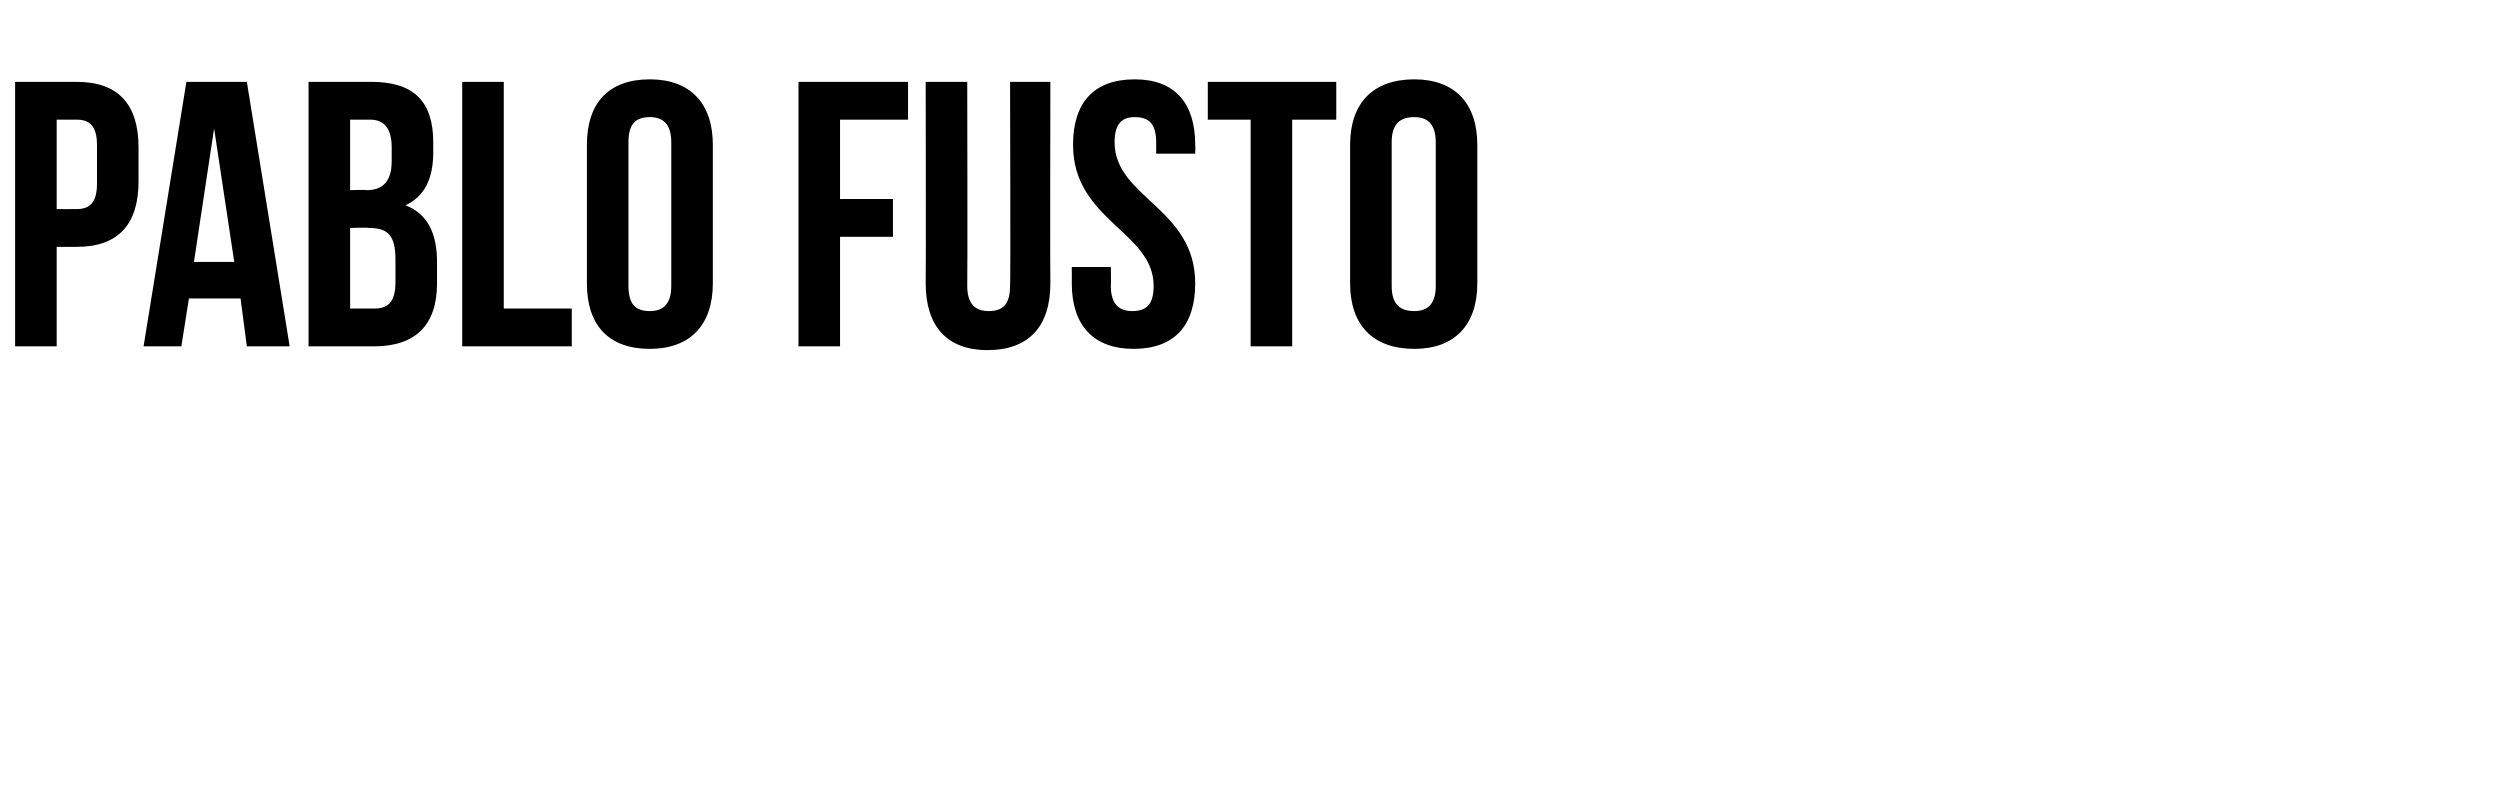
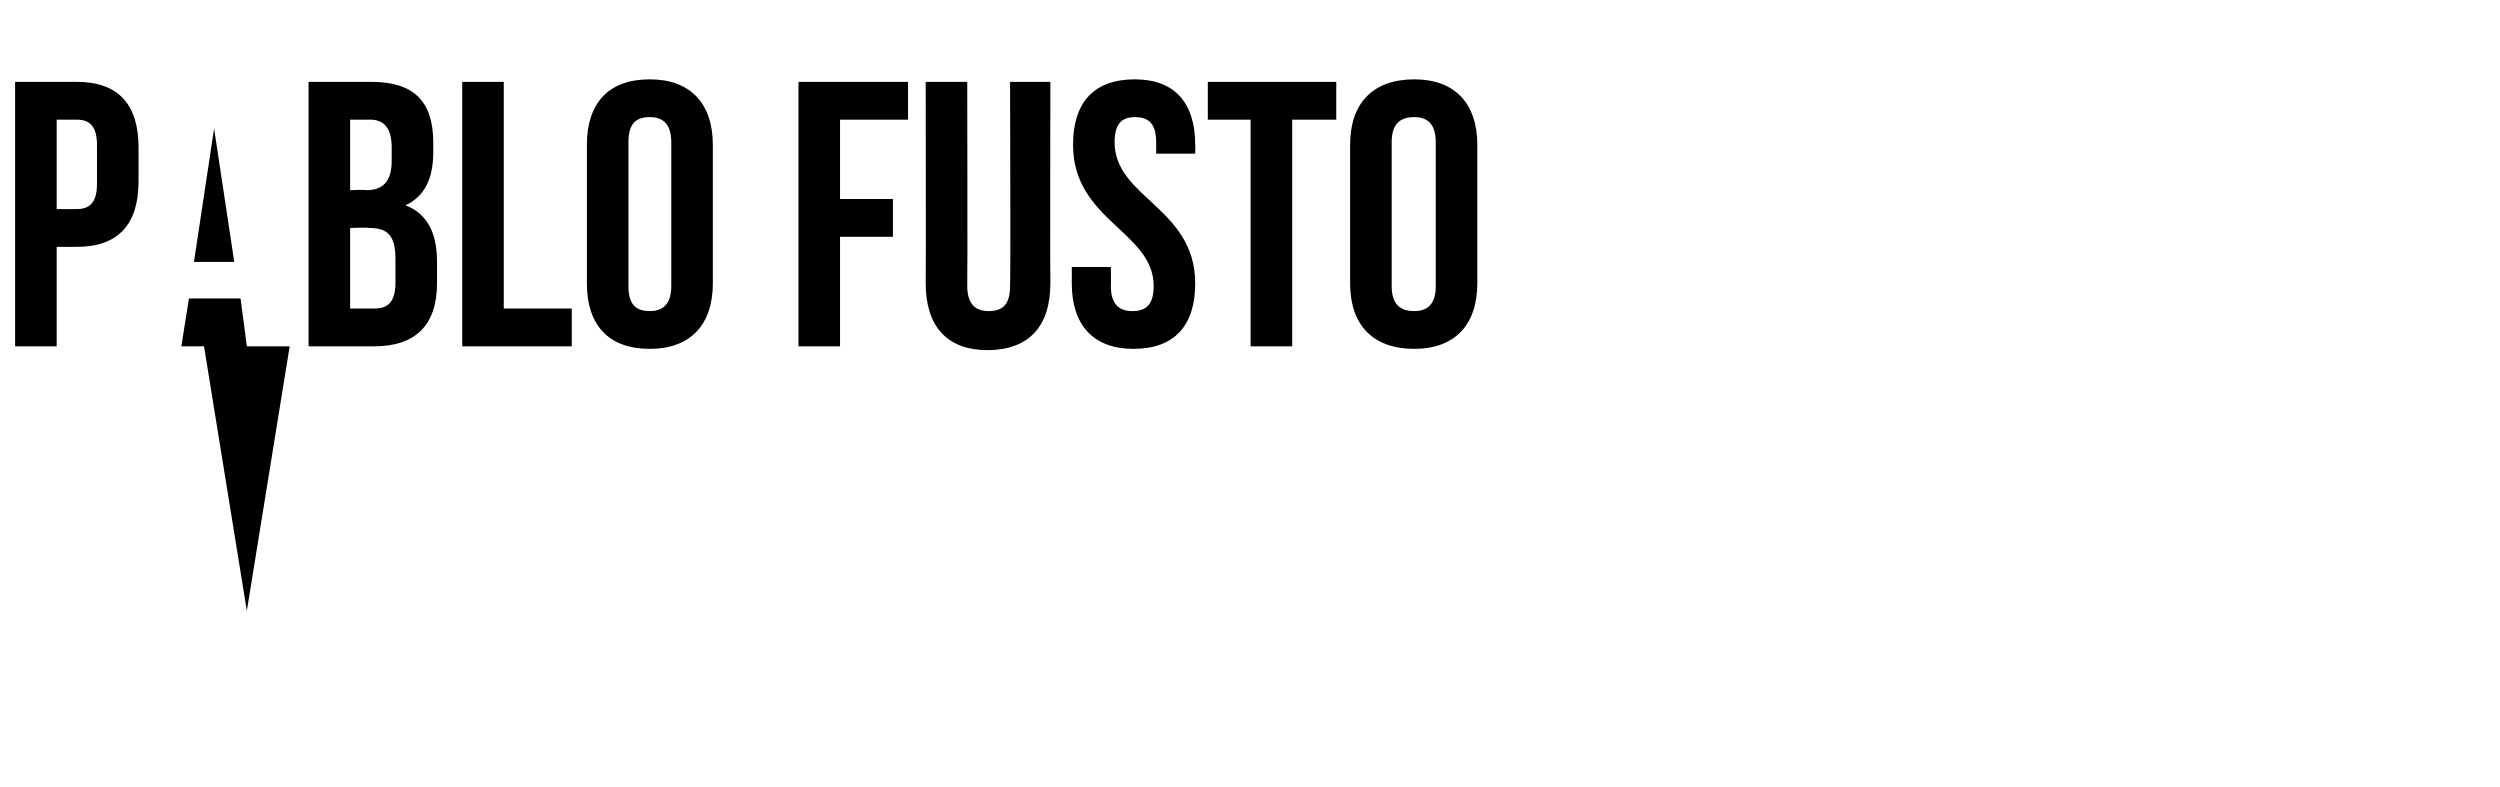
<svg xmlns="http://www.w3.org/2000/svg" version="1.1" width="198.5px" height="62.5px" viewBox="0 -5 198.5 62.5" style="top:-5px">
  <desc>PABLO FUSTO</desc>
  <defs />
  <g id="Polygon28391">
-     <path d="m11 6.7c0 0 0 2.7 0 2.7c0 3.4-1.6 5.2-4.9 5.2c-.04.01-1.6 0-1.6 0l0 7.9l-3.3 0l0-21c0 0 4.86 0 4.9 0c3.3 0 4.9 1.8 4.9 5.2zm-6.5-2.2l0 7.1c0 0 1.56.01 1.6 0c1 0 1.6-.5 1.6-2c0 0 0-3.1 0-3.1c0-1.5-.6-2-1.6-2c-.04 0-1.6 0-1.6 0zm18.5 18l-3.4 0l-.5-3.8l-4.1 0l-.6 3.8l-3 0l3.4-21l4.8 0l3.4 21zm-7.6-6.7l3.2 0l-1.6-10.6l-1.6 10.6zm19-9.5c0 0 0 .8 0 .8c0 2.1-.7 3.5-2.2 4.2c1.8.7 2.5 2.3 2.5 4.5c0 0 0 1.7 0 1.7c0 3.3-1.7 5-5 5c-.03 0-5.2 0-5.2 0l0-21c0 0 4.96 0 5 0c3.4 0 4.9 1.6 4.9 4.8zm-6.6 6.8l0 6.4c0 0 1.87 0 1.9 0c1.1 0 1.7-.5 1.7-2.1c0 0 0-1.8 0-1.8c0-1.9-.6-2.5-2.1-2.5c-.05-.05-1.5 0-1.5 0zm0-8.6l0 5.6c0 0 1.27-.05 1.3 0c1.2 0 2-.6 2-2.3c0 0 0-1.1 0-1.1c0-1.5-.6-2.2-1.7-2.2c-.03 0-1.6 0-1.6 0zm8.9-3l3.3 0l0 18l5.4 0l0 3l-8.7 0l0-21zm13.2 16.2c0 1.5.6 2 1.7 2c1 0 1.7-.5 1.7-2c0 0 0-11.4 0-11.4c0-1.5-.7-2-1.7-2c-1.1 0-1.7.5-1.7 2c0 0 0 11.4 0 11.4zm-3.3-11.2c0-3.3 1.7-5.2 5-5.2c3.2 0 5 1.9 5 5.2c0 0 0 11 0 11c0 3.3-1.8 5.2-5 5.2c-3.3 0-5-1.9-5-5.2c0 0 0-11 0-11zm20.1 4.3l4.2 0l0 3l-4.2 0l0 8.7l-3.3 0l0-21l8.7 0l0 3l-5.4 0l0 6.3zm10.1-9.3c0 0 .03 16.2 0 16.2c0 1.5.7 2 1.7 2c1.1 0 1.7-.5 1.7-2c.05 0 0-16.2 0-16.2l3.2 0c0 0-.03 15.99 0 16c0 3.4-1.7 5.3-5 5.3c-3.2 0-4.9-1.9-4.9-5.3c.03-.01 0-16 0-16l3.3 0zm13.3-.2c3.2 0 4.8 1.9 4.8 5.2c.02.04 0 .7 0 .7l-3.1 0c0 0 0-.87 0-.9c0-1.5-.6-2-1.7-2c-1 0-1.6.5-1.6 2c0 4.4 6.4 5.2 6.4 11.2c0 3.3-1.6 5.2-4.9 5.2c-3.2 0-4.9-1.9-4.9-5.2c.01-.04 0-1.3 0-1.3l3.1 0c0 0 .03 1.47 0 1.5c0 1.5.7 2 1.7 2c1.1 0 1.7-.5 1.7-2c0-4.3-6.4-5.2-6.4-11.2c0-3.3 1.6-5.2 4.9-5.2zm5.8.2l10.2 0l0 3l-3.5 0l0 18l-3.3 0l0-18l-3.4 0l0-3zm14.6 16.2c0 1.5.7 2 1.8 2c1 0 1.7-.5 1.7-2c0 0 0-11.4 0-11.4c0-1.5-.7-2-1.7-2c-1.1 0-1.8.5-1.8 2c0 0 0 11.4 0 11.4zm-3.3-11.2c0-3.3 1.8-5.2 5.1-5.2c3.2 0 5 1.9 5 5.2c0 0 0 11 0 11c0 3.3-1.8 5.2-5 5.2c-3.3 0-5.1-1.9-5.1-5.2c0 0 0-11 0-11z" stroke="none" fill="#000" />
+     <path d="m11 6.7c0 0 0 2.7 0 2.7c0 3.4-1.6 5.2-4.9 5.2c-.04.01-1.6 0-1.6 0l0 7.9l-3.3 0l0-21c0 0 4.86 0 4.9 0c3.3 0 4.9 1.8 4.9 5.2zm-6.5-2.2l0 7.1c0 0 1.56.01 1.6 0c1 0 1.6-.5 1.6-2c0 0 0-3.1 0-3.1c0-1.5-.6-2-1.6-2c-.04 0-1.6 0-1.6 0zm18.5 18l-3.4 0l-.5-3.8l-4.1 0l-.6 3.8l-3 0l4.8 0l3.4 21zm-7.6-6.7l3.2 0l-1.6-10.6l-1.6 10.6zm19-9.5c0 0 0 .8 0 .8c0 2.1-.7 3.5-2.2 4.2c1.8.7 2.5 2.3 2.5 4.5c0 0 0 1.7 0 1.7c0 3.3-1.7 5-5 5c-.03 0-5.2 0-5.2 0l0-21c0 0 4.96 0 5 0c3.4 0 4.9 1.6 4.9 4.8zm-6.6 6.8l0 6.4c0 0 1.87 0 1.9 0c1.1 0 1.7-.5 1.7-2.1c0 0 0-1.8 0-1.8c0-1.9-.6-2.5-2.1-2.5c-.05-.05-1.5 0-1.5 0zm0-8.6l0 5.6c0 0 1.27-.05 1.3 0c1.2 0 2-.6 2-2.3c0 0 0-1.1 0-1.1c0-1.5-.6-2.2-1.7-2.2c-.03 0-1.6 0-1.6 0zm8.9-3l3.3 0l0 18l5.4 0l0 3l-8.7 0l0-21zm13.2 16.2c0 1.5.6 2 1.7 2c1 0 1.7-.5 1.7-2c0 0 0-11.4 0-11.4c0-1.5-.7-2-1.7-2c-1.1 0-1.7.5-1.7 2c0 0 0 11.4 0 11.4zm-3.3-11.2c0-3.3 1.7-5.2 5-5.2c3.2 0 5 1.9 5 5.2c0 0 0 11 0 11c0 3.3-1.8 5.2-5 5.2c-3.3 0-5-1.9-5-5.2c0 0 0-11 0-11zm20.1 4.3l4.2 0l0 3l-4.2 0l0 8.7l-3.3 0l0-21l8.7 0l0 3l-5.4 0l0 6.3zm10.1-9.3c0 0 .03 16.2 0 16.2c0 1.5.7 2 1.7 2c1.1 0 1.7-.5 1.7-2c.05 0 0-16.2 0-16.2l3.2 0c0 0-.03 15.99 0 16c0 3.4-1.7 5.3-5 5.3c-3.2 0-4.9-1.9-4.9-5.3c.03-.01 0-16 0-16l3.3 0zm13.3-.2c3.2 0 4.8 1.9 4.8 5.2c.02.04 0 .7 0 .7l-3.1 0c0 0 0-.87 0-.9c0-1.5-.6-2-1.7-2c-1 0-1.6.5-1.6 2c0 4.4 6.4 5.2 6.4 11.2c0 3.3-1.6 5.2-4.9 5.2c-3.2 0-4.9-1.9-4.9-5.2c.01-.04 0-1.3 0-1.3l3.1 0c0 0 .03 1.47 0 1.5c0 1.5.7 2 1.7 2c1.1 0 1.7-.5 1.7-2c0-4.3-6.4-5.2-6.4-11.2c0-3.3 1.6-5.2 4.9-5.2zm5.8.2l10.2 0l0 3l-3.5 0l0 18l-3.3 0l0-18l-3.4 0l0-3zm14.6 16.2c0 1.5.7 2 1.8 2c1 0 1.7-.5 1.7-2c0 0 0-11.4 0-11.4c0-1.5-.7-2-1.7-2c-1.1 0-1.8.5-1.8 2c0 0 0 11.4 0 11.4zm-3.3-11.2c0-3.3 1.8-5.2 5.1-5.2c3.2 0 5 1.9 5 5.2c0 0 0 11 0 11c0 3.3-1.8 5.2-5 5.2c-3.3 0-5.1-1.9-5.1-5.2c0 0 0-11 0-11z" stroke="none" fill="#000" />
  </g>
</svg>